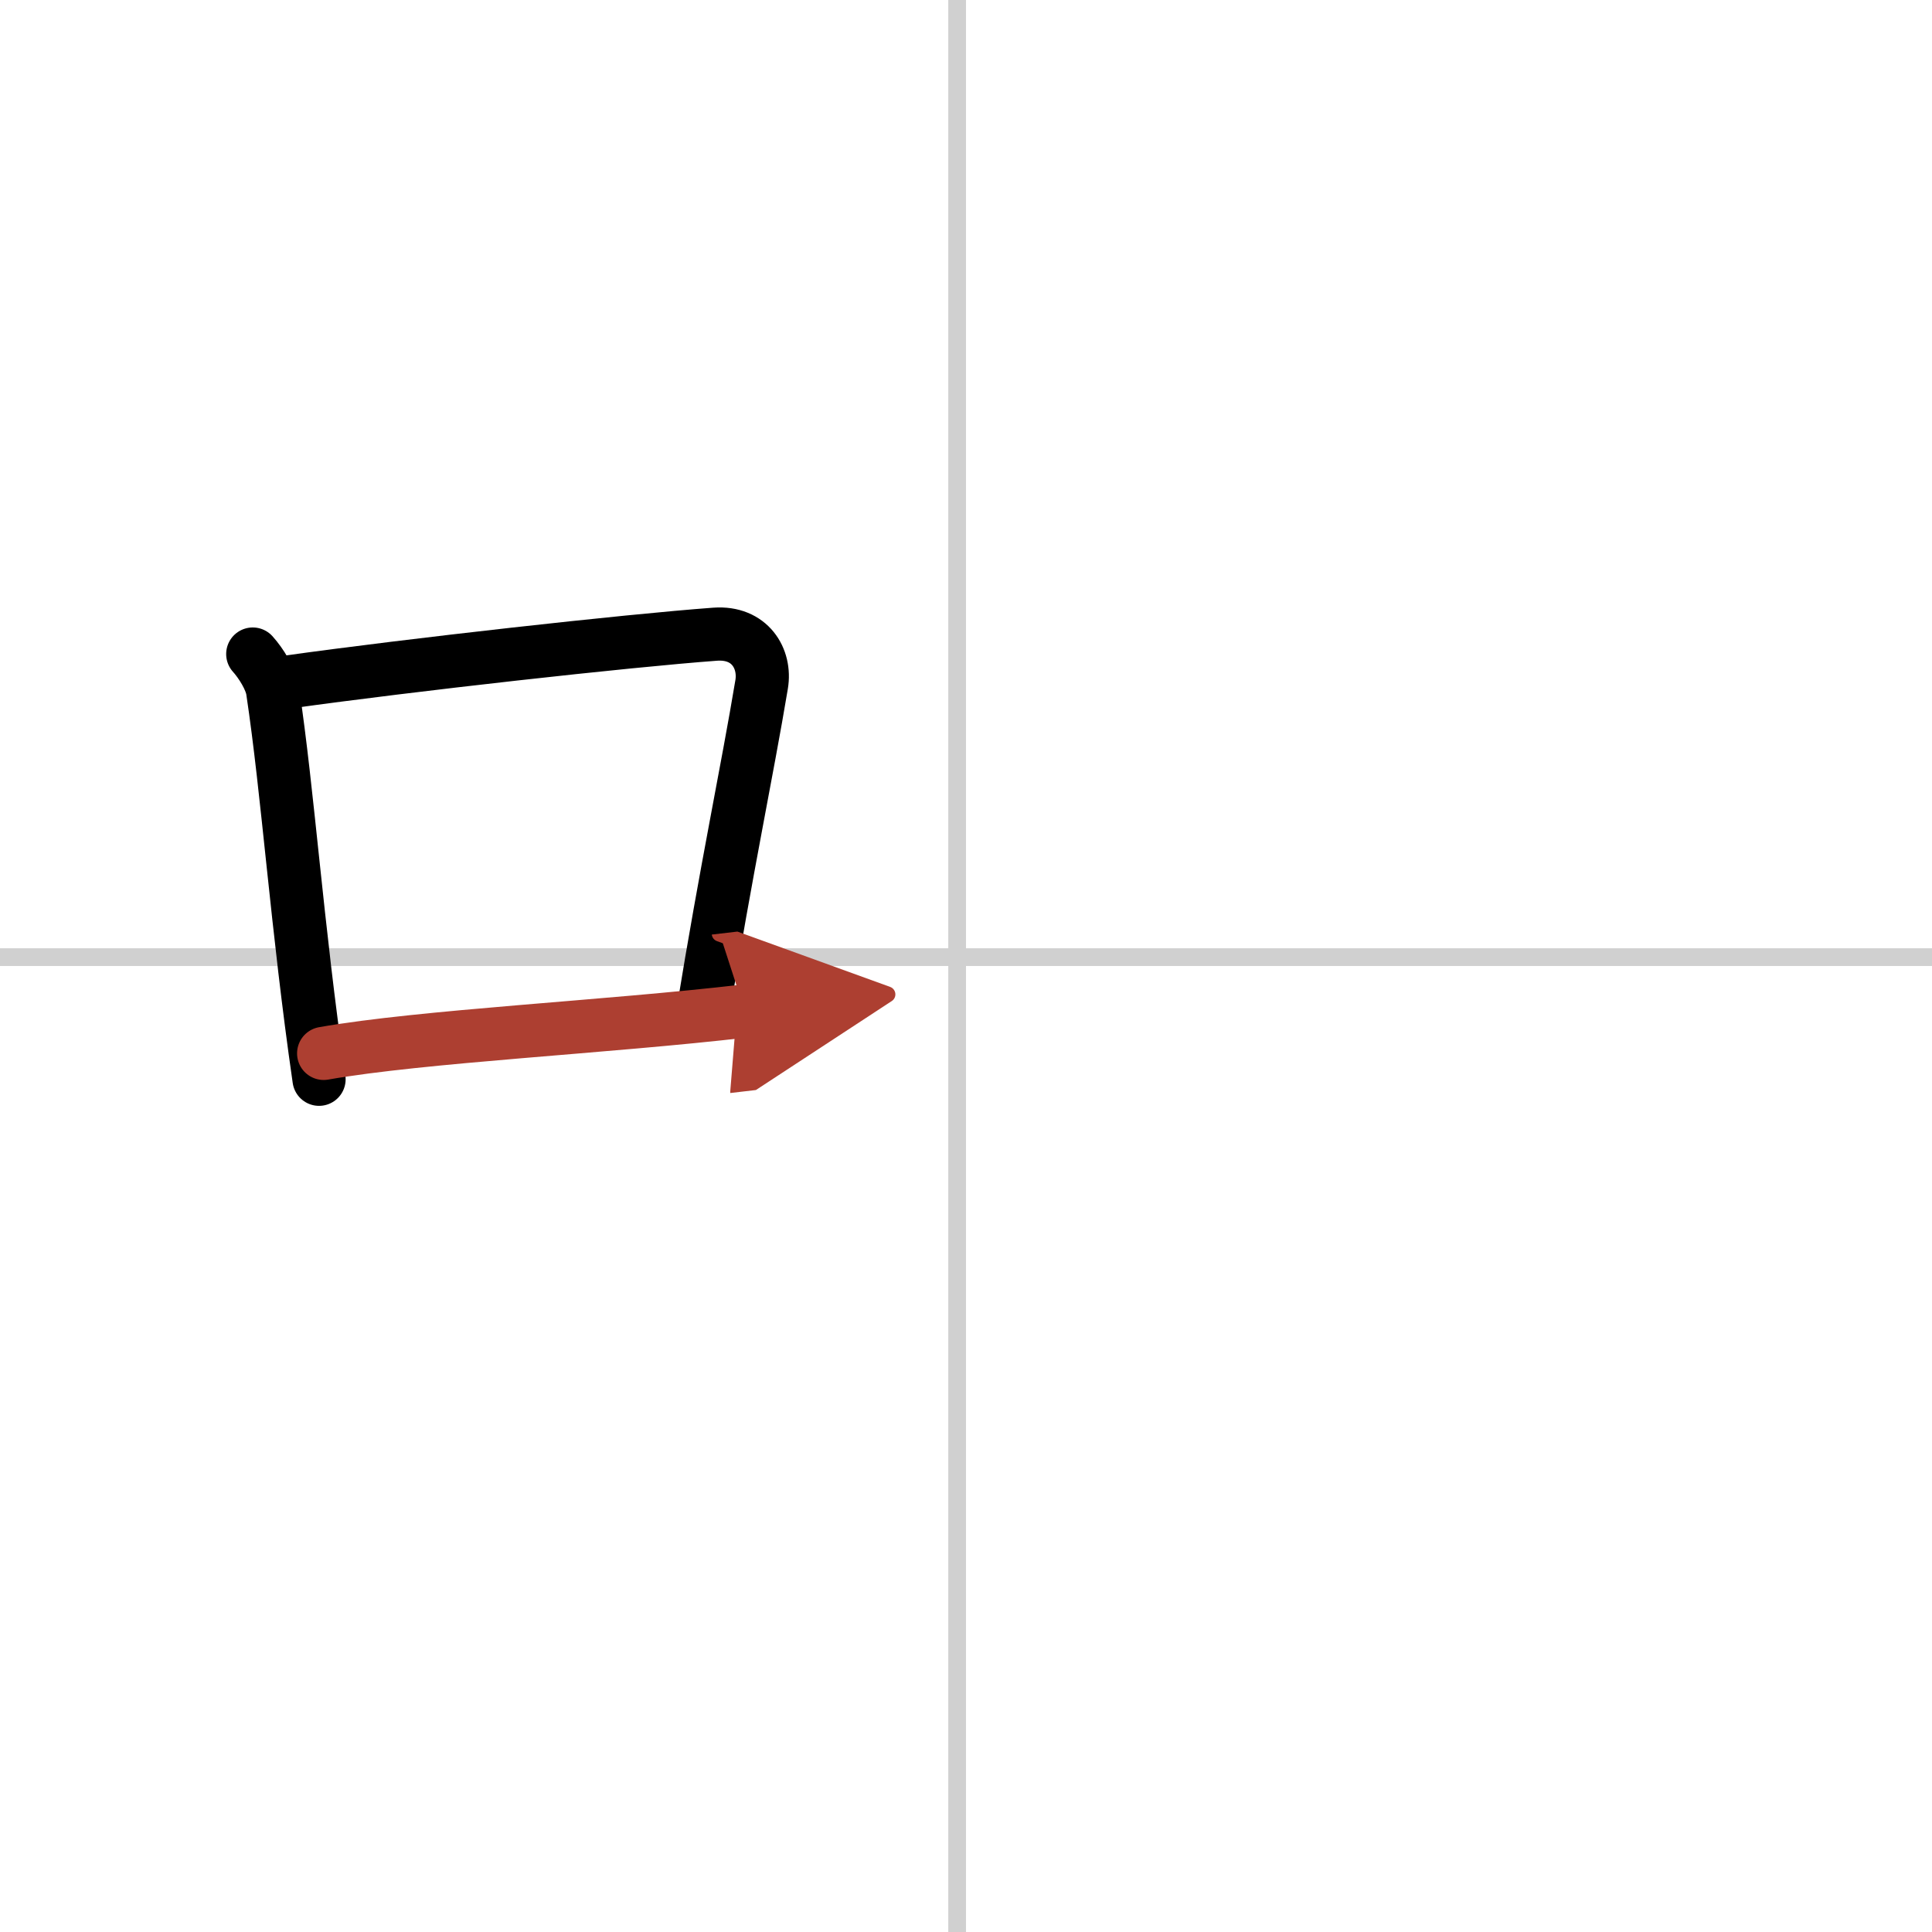
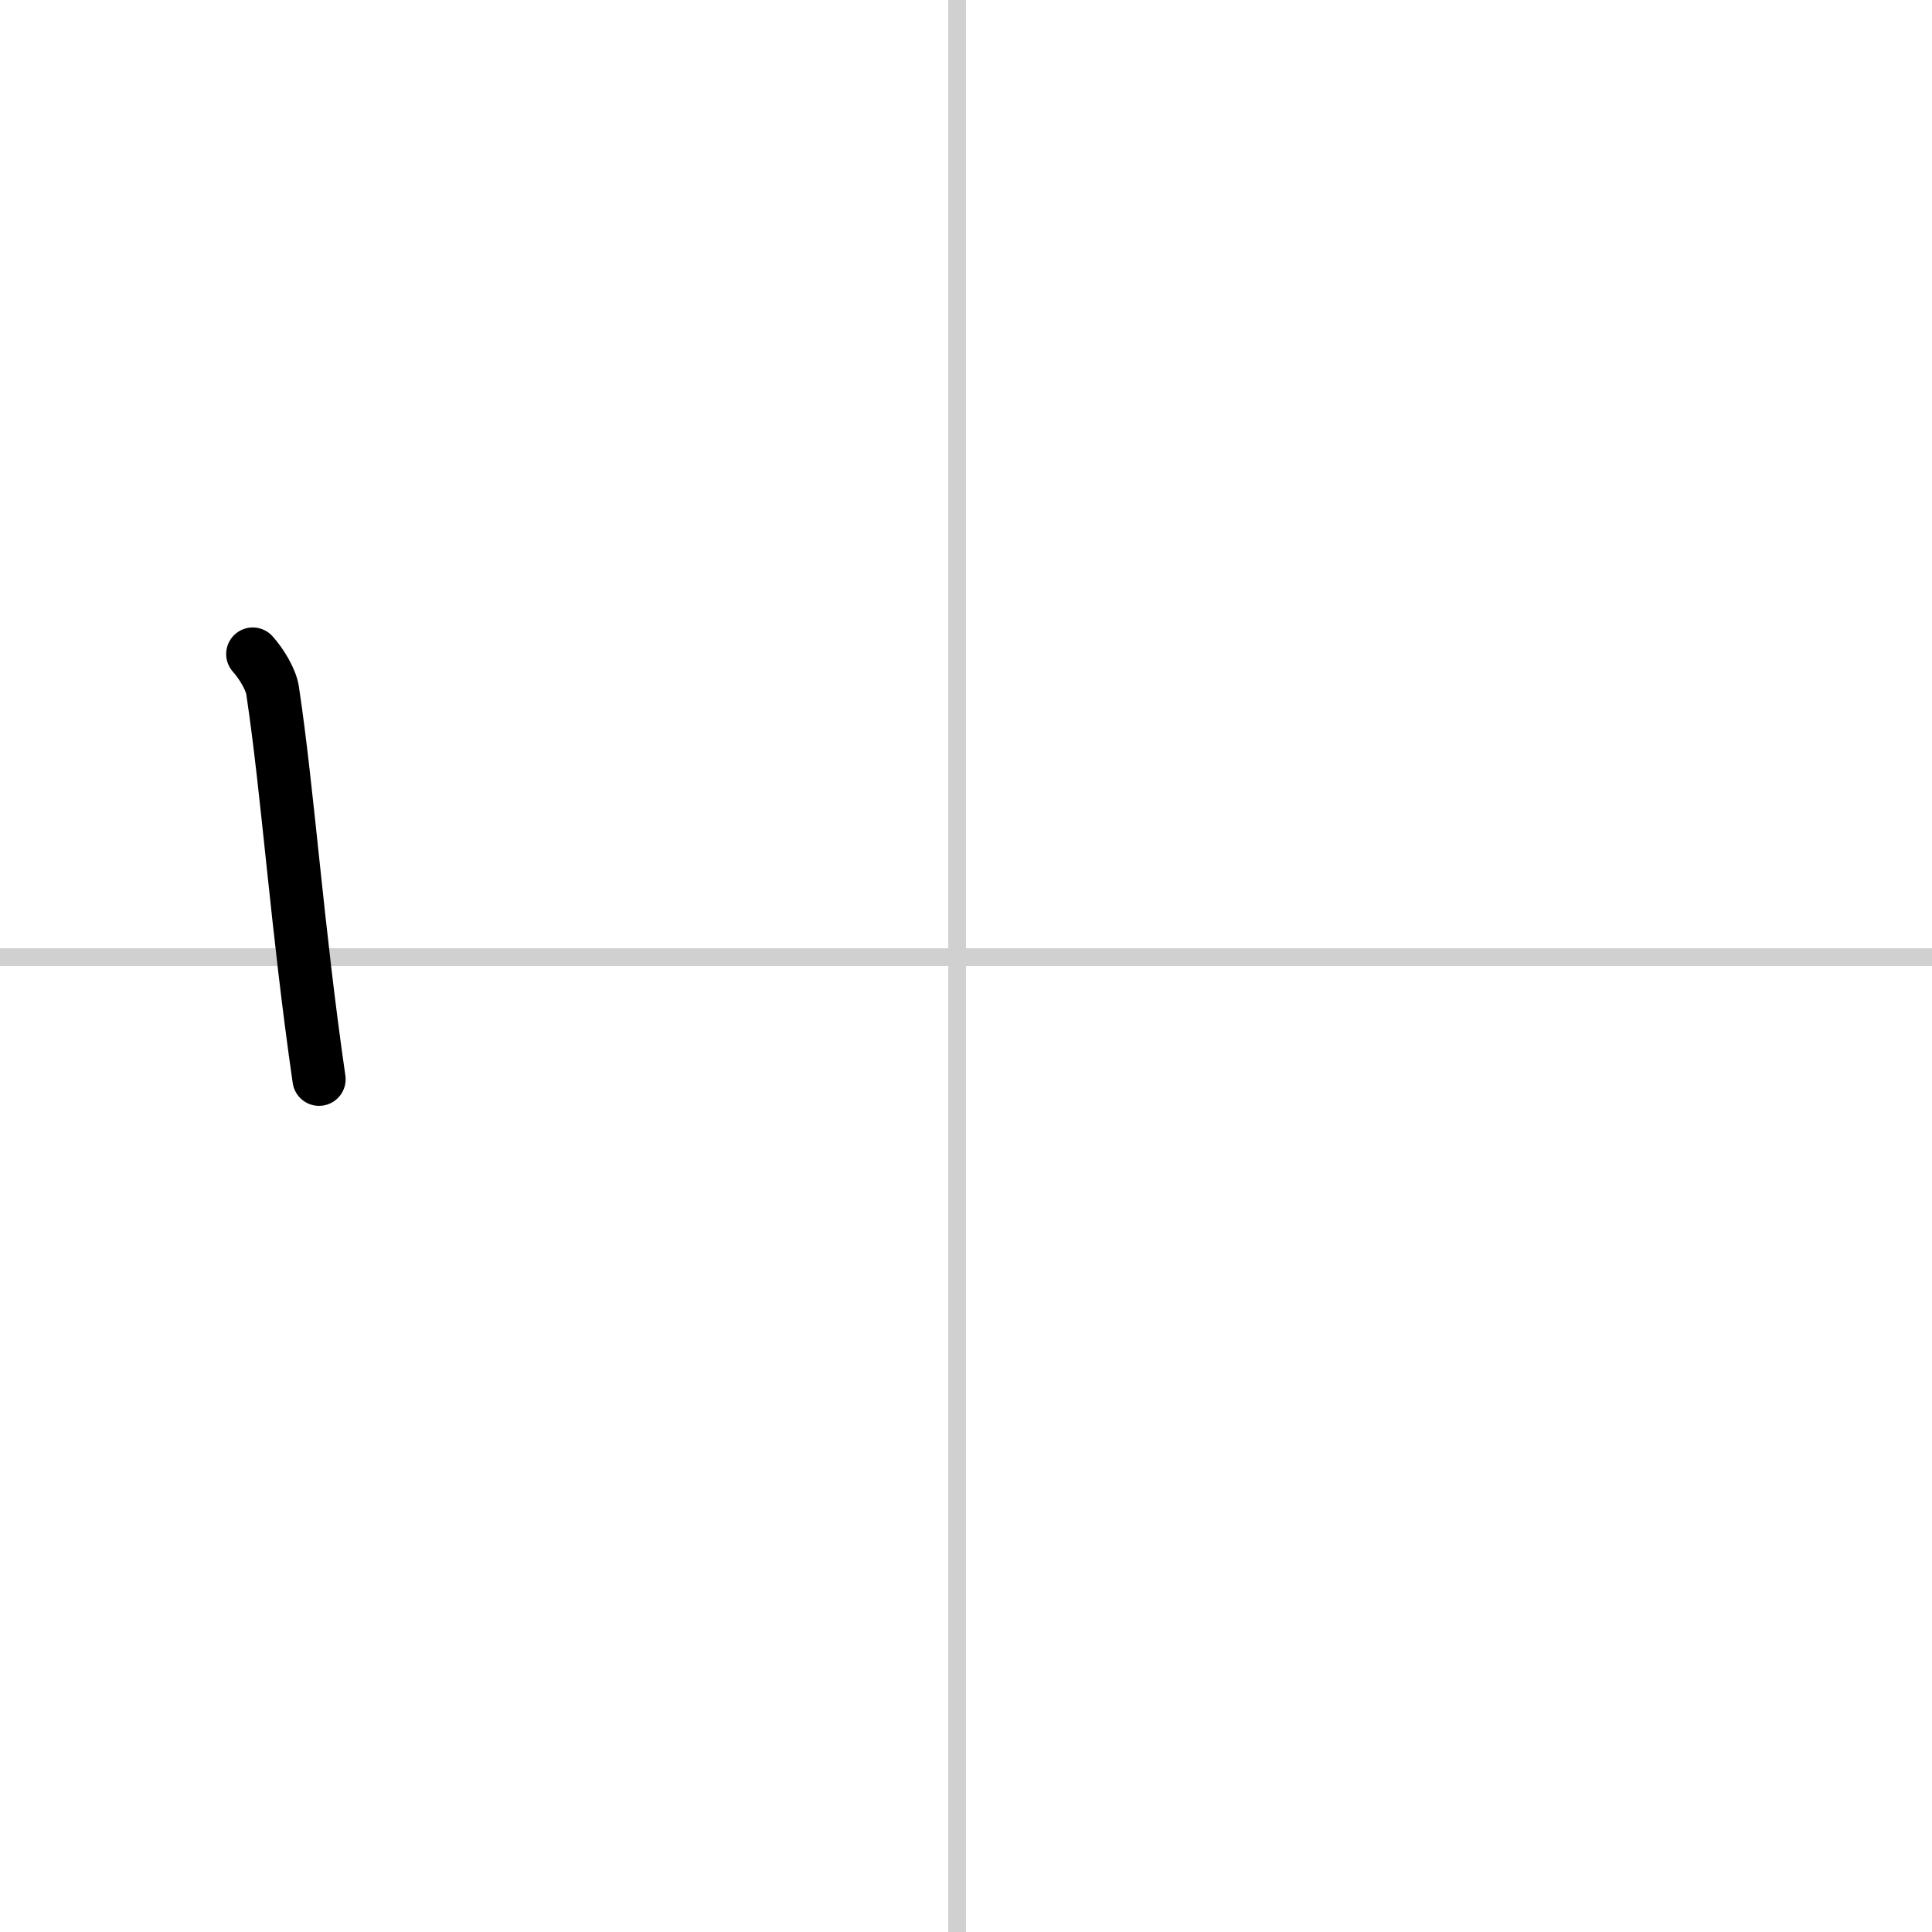
<svg xmlns="http://www.w3.org/2000/svg" width="400" height="400" viewBox="0 0 109 109">
  <defs>
    <marker id="a" markerWidth="4" orient="auto" refX="1" refY="5" viewBox="0 0 10 10">
      <polyline points="0 0 10 5 0 10 1 5" fill="#ad3f31" stroke="#ad3f31" />
    </marker>
  </defs>
  <g fill="none" stroke="#000" stroke-linecap="round" stroke-linejoin="round" stroke-width="3">
    <rect width="100%" height="100%" fill="#fff" stroke="#fff" />
    <line x1="54" x2="54" y2="109" stroke="#d0d0d0" stroke-width="1" />
    <line x2="109" y1="54" y2="54" stroke="#d0d0d0" stroke-width="1" />
    <path d="m14.26 36.9c0.46 0.51 1.02 1.4 1.12 2.06 0.87 5.79 1.37 13.29 2.62 21.93" />
-     <path d="m16.22 38.48c6.93-0.97 19.11-2.33 24.13-2.7 1.96-0.14 2.86 1.38 2.62 2.83-0.83 4.98-1.98 10.34-3.33 18.62" />
-     <path d="m18.26 59.43c5.58-0.98 15.96-1.48 23.76-2.39" marker-end="url(#a)" stroke="#ad3f31" />
  </g>
</svg>